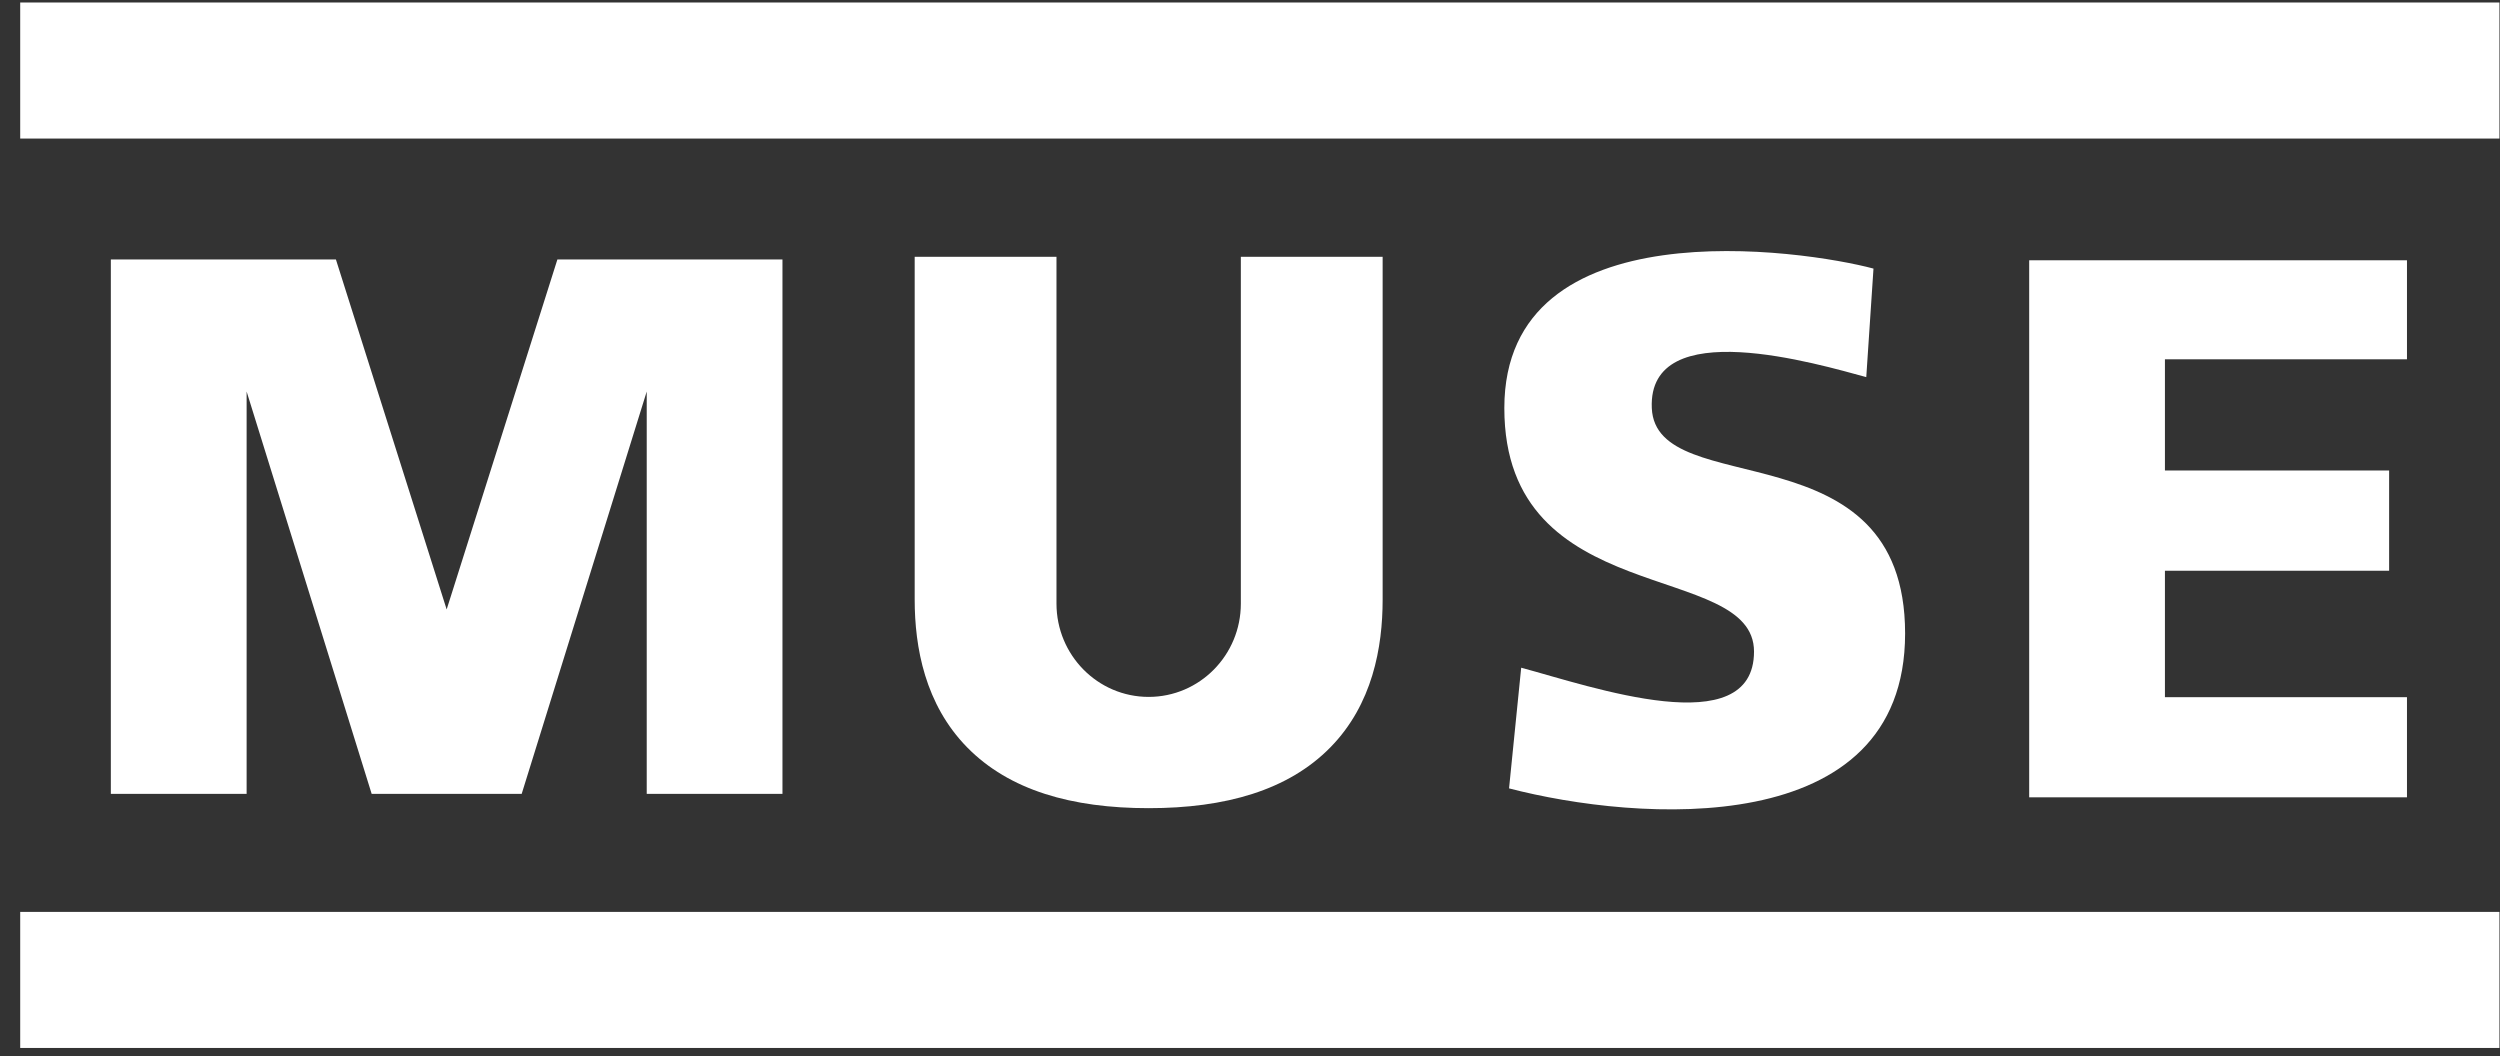
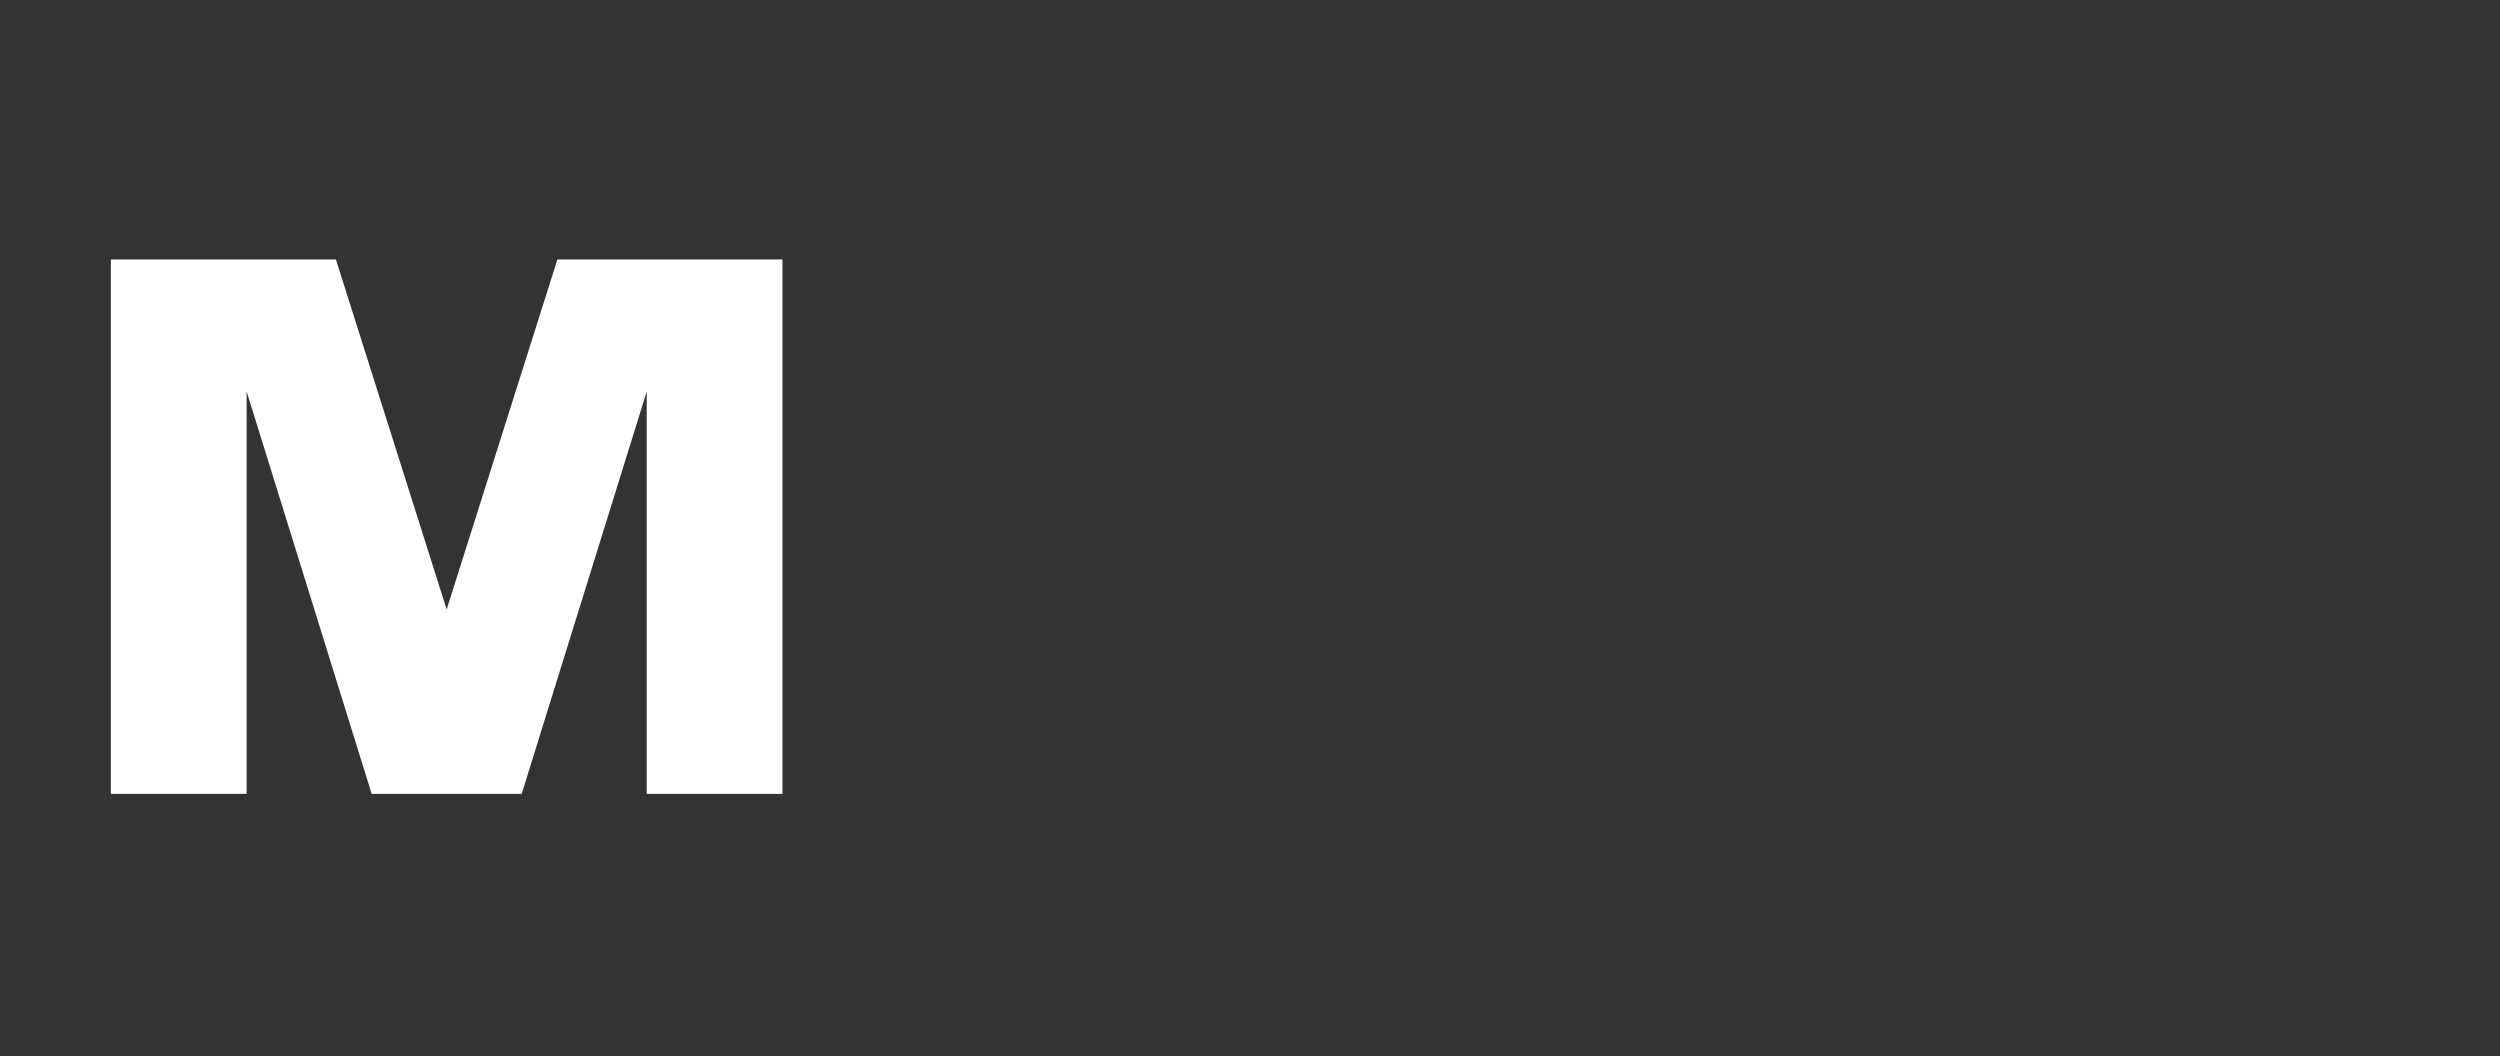
<svg xmlns="http://www.w3.org/2000/svg" width="71" height="30" viewBox="0 0 71 30" fill="none">
  <rect x="0" y="0" width="71" height="30" fill="#333333" stroke="none" />
-   <path d="M70.984 0.071H0.574V3.935H70.984V0.071Z" fill="white" />
-   <path d="M70.984 25.898H0.574V29.762H70.984V25.898Z" fill="white" />
  <path d="M3.148 7.369V22.545H7.004V11.119L10.555 22.545H14.816L18.367 11.119V22.545H22.222V7.369H15.83L12.685 17.308L9.54 7.369H3.148Z" fill="white" />
-   <path d="M25.977 7.293V17.027C25.977 18.389 26.272 20.007 27.468 21.226C28.664 22.444 30.435 22.952 32.622 22.952C34.808 22.952 36.586 22.444 37.782 21.226C38.978 20.007 39.267 18.389 39.267 17.027V7.293H35.24V17.142C35.24 18.606 34.068 19.792 32.622 19.792C31.176 19.792 30.004 18.606 30.004 17.142V7.293H25.977Z" fill="white" />
-   <path d="M57.629 7.392V22.644H68.358V19.8H61.484V16.209H67.851V13.362H61.484V10.204H68.358V7.392H57.629Z" fill="white" />
-   <path d="M42.723 11.59C42.723 17.352 49.814 15.889 49.814 18.504C49.814 21.12 45.187 19.496 43.202 18.963L42.857 22.39C46.485 23.335 54.105 23.917 54.105 17.991C54.105 12.064 47.028 14.288 46.911 11.59C46.795 8.891 51.664 10.35 53.002 10.71L53.207 7.628C51.241 7.1 42.723 5.828 42.723 11.59Z" fill="white" />
</svg>